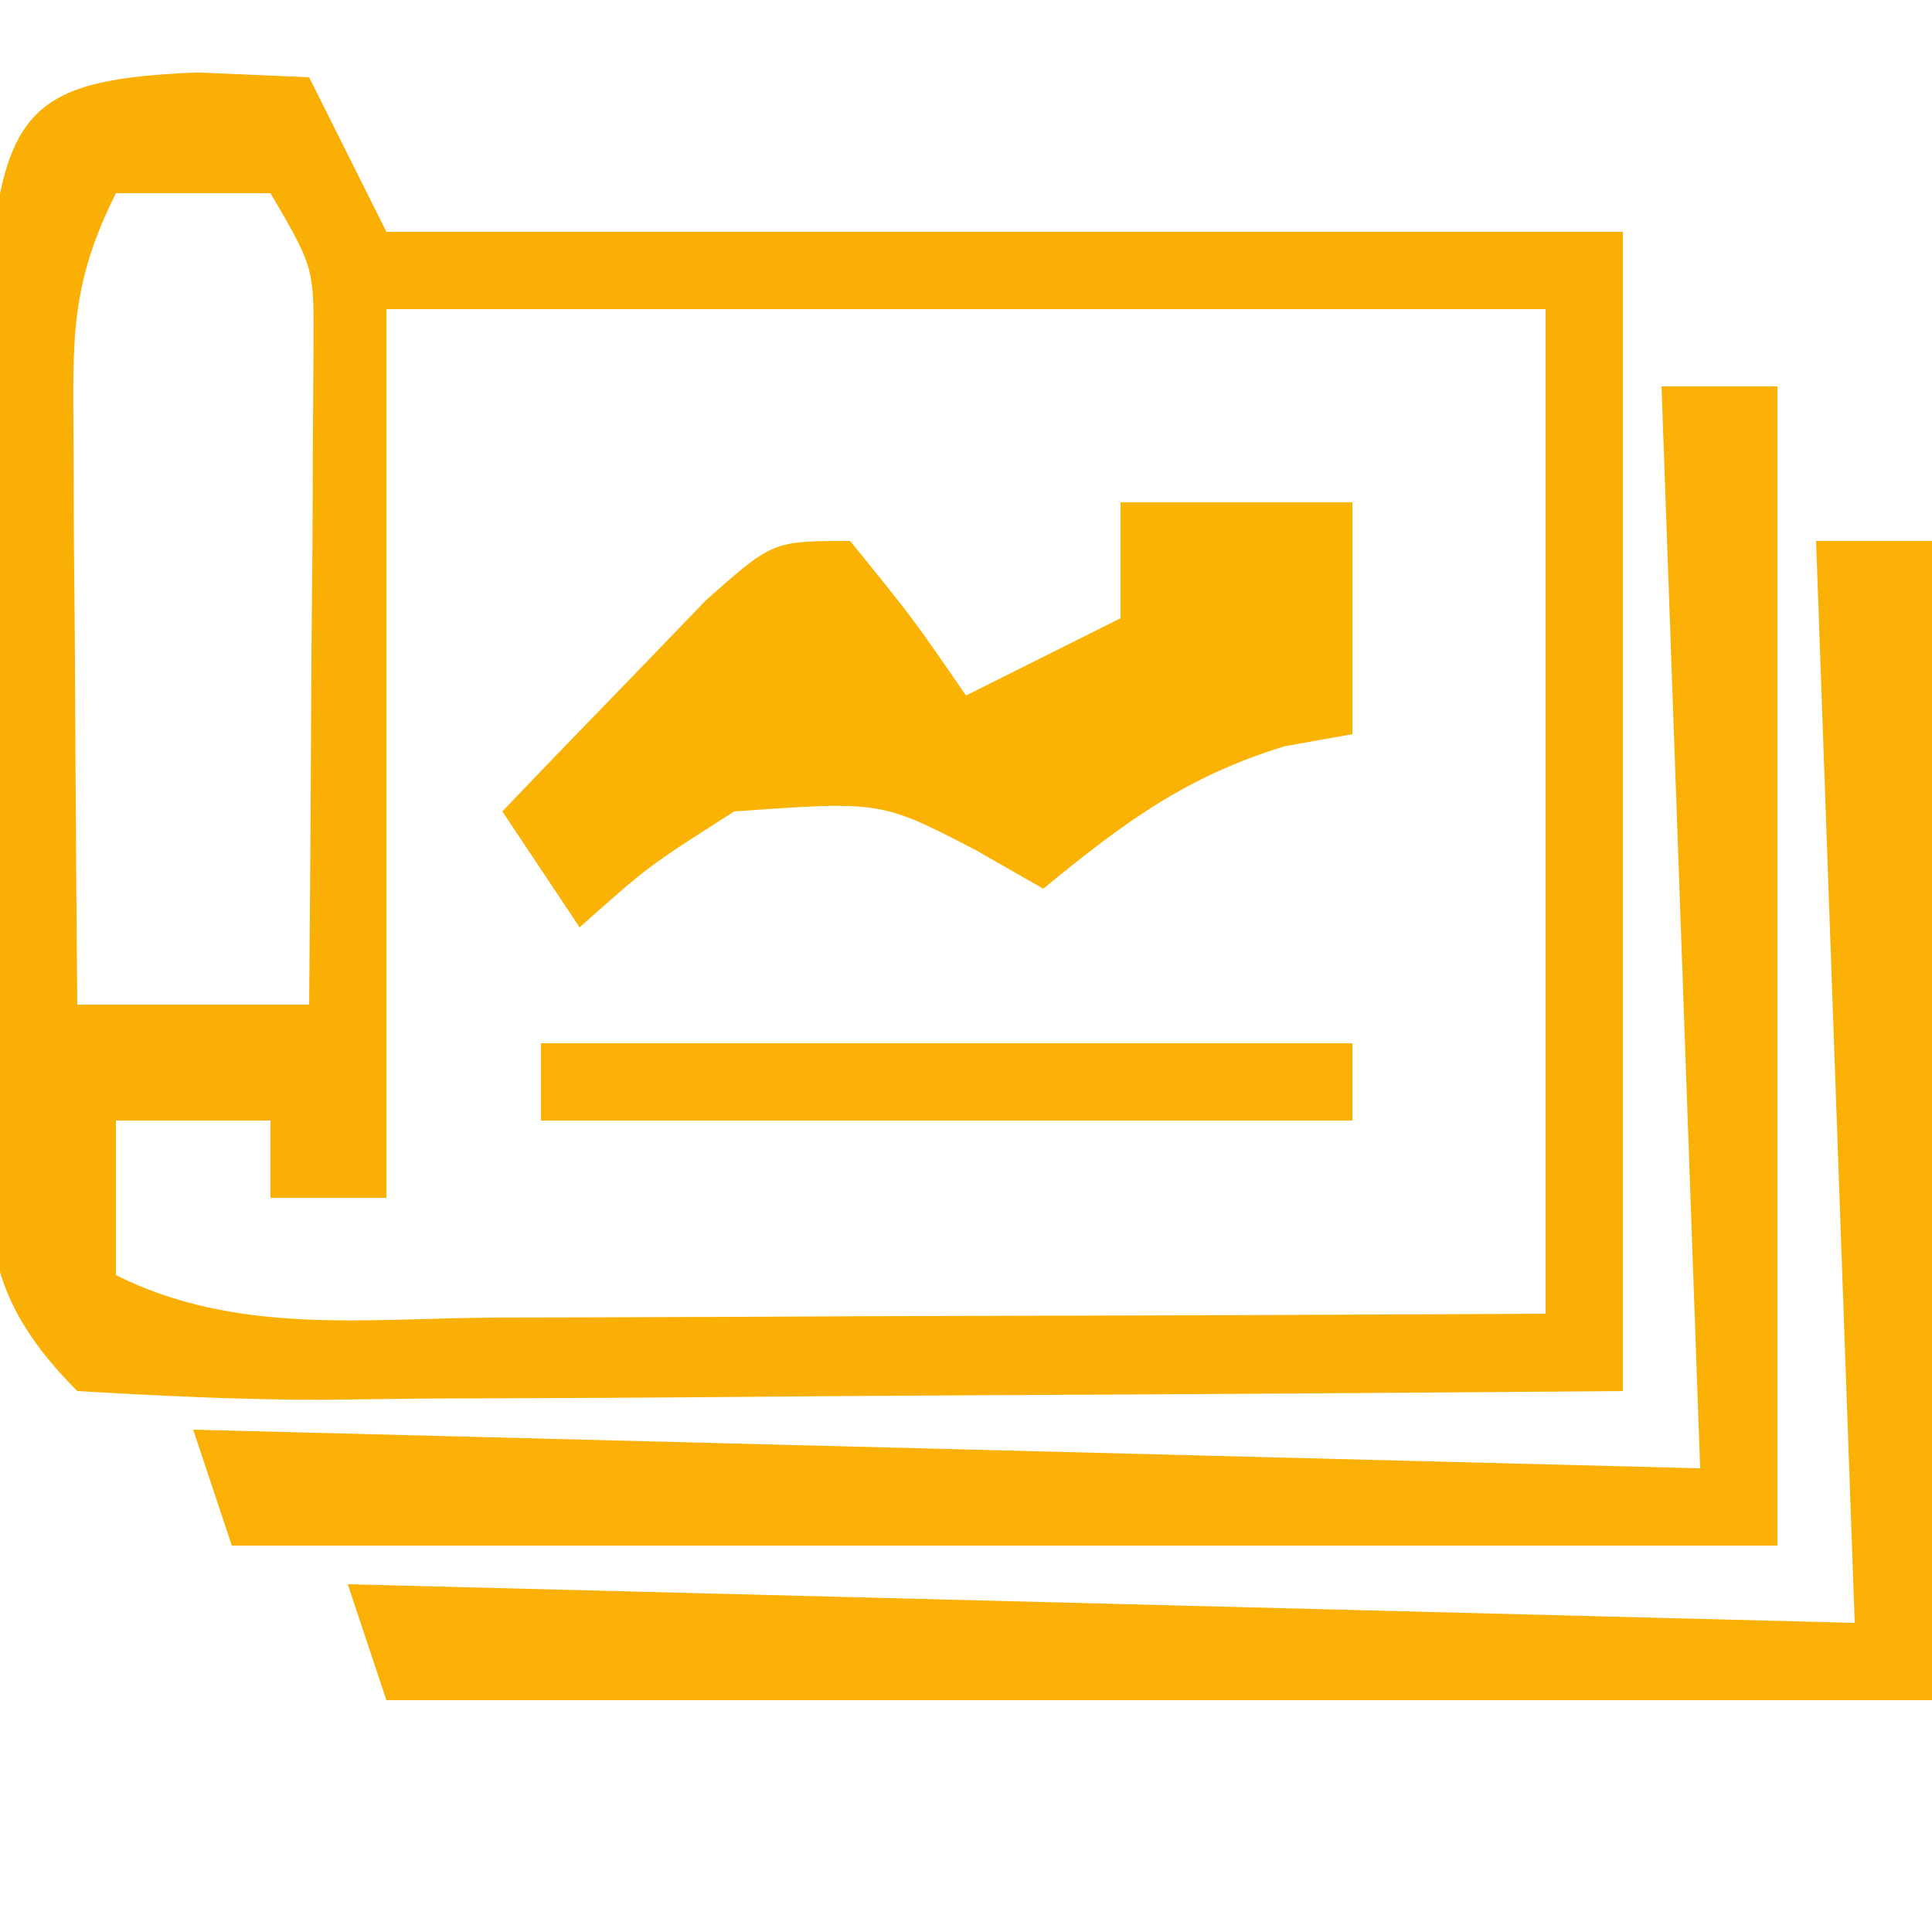
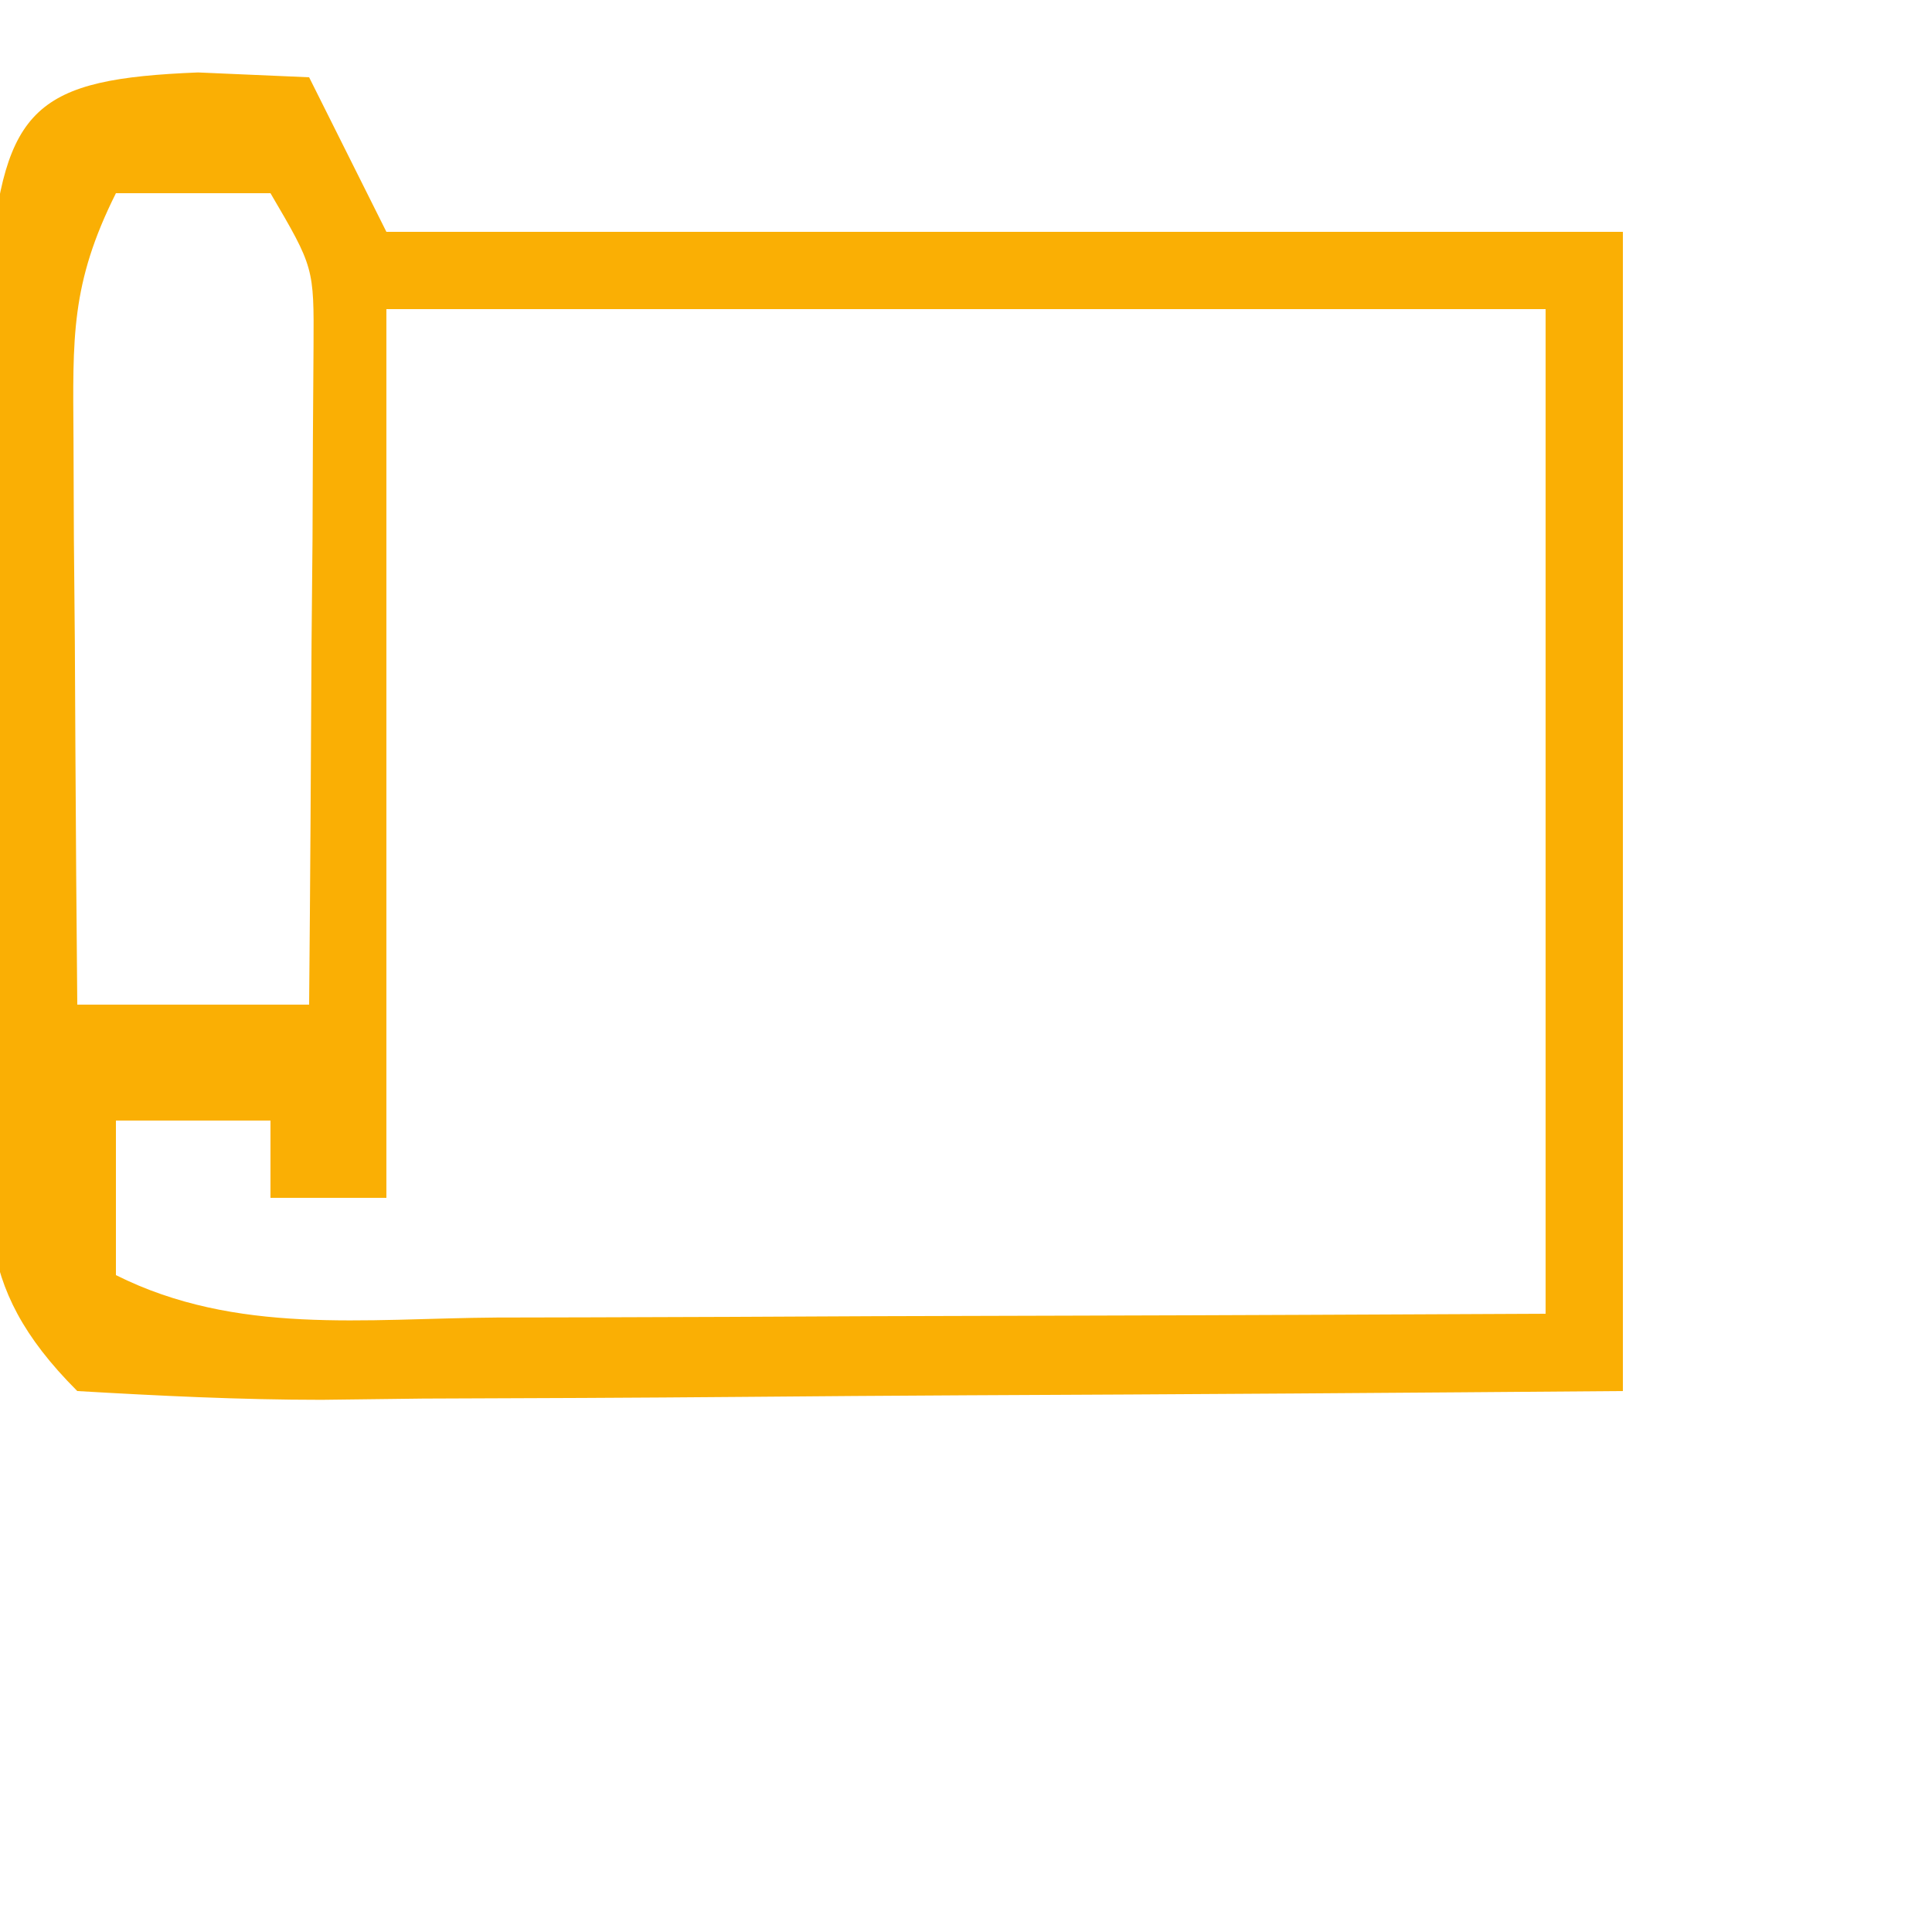
<svg xmlns="http://www.w3.org/2000/svg" version="1.1" width="50" height="50">
  <path d="M0 0 C0.949 0.041 1.897 0.083 2.875 0.125 C3.535 1.445 4.195 2.765 4.875 4.125 C15.435 4.125 25.995 4.125 36.875 4.125 C36.875 14.025 36.875 23.925 36.875 34.125 C31.215 34.171 25.555 34.211 19.895 34.235 C17.969 34.245 16.042 34.259 14.116 34.276 C11.351 34.3 8.586 34.311 5.82 34.32 C4.956 34.331 4.091 34.341 3.2 34.352 C1.09 34.352 -1.019 34.248 -3.125 34.125 C-5.958 31.292 -5.383 29.398 -5.391 25.438 C-5.393 24.779 -5.394 24.121 -5.396 23.443 C-5.398 22.051 -5.394 20.659 -5.386 19.267 C-5.375 17.133 -5.386 15.001 -5.398 12.867 C-5.397 11.516 -5.395 10.164 -5.391 8.812 C-5.388 7.579 -5.386 6.345 -5.384 5.074 C-5.016 0.887 -4.194 0.168 0 0 Z M-2.125 3.125 C-3.299 5.474 -3.24 6.863 -3.223 9.477 C-3.219 10.327 -3.216 11.178 -3.213 12.055 C-3.205 12.944 -3.196 13.834 -3.188 14.75 C-3.183 15.647 -3.178 16.544 -3.174 17.469 C-3.162 19.688 -3.146 21.906 -3.125 24.125 C-1.145 24.125 0.835 24.125 2.875 24.125 C2.904 21 2.922 17.875 2.938 14.75 C2.95 13.416 2.95 13.416 2.963 12.055 C2.966 11.204 2.969 10.353 2.973 9.477 C2.981 8.298 2.981 8.298 2.989 7.096 C3.001 5.047 3.001 5.047 1.875 3.125 C0.555 3.125 -0.765 3.125 -2.125 3.125 Z M4.875 6.125 C4.875 13.715 4.875 21.305 4.875 29.125 C3.885 29.125 2.895 29.125 1.875 29.125 C1.875 28.465 1.875 27.805 1.875 27.125 C0.555 27.125 -0.765 27.125 -2.125 27.125 C-2.125 28.445 -2.125 29.765 -2.125 31.125 C0.995 32.685 4.305 32.246 7.727 32.223 C8.501 32.221 9.275 32.22 10.072 32.218 C12.548 32.213 15.024 32.2 17.5 32.188 C19.177 32.182 20.854 32.178 22.531 32.174 C26.646 32.164 30.76 32.144 34.875 32.125 C34.875 23.545 34.875 14.965 34.875 6.125 C24.975 6.125 15.075 6.125 4.875 6.125 Z " fill="#FAAF04" transform="translate(5.125,1.875)" />
-   <path d="M0 0 C0.99 0 1.98 0 3 0 C3 9.9 3 19.8 3 30 C-10.2 30 -23.4 30 -37 30 C-37.33 29.01 -37.66 28.02 -38 27 C-18.695 27.495 -18.695 27.495 1 28 C0.67 18.76 0.34 9.52 0 0 Z " fill="#FAB004" transform="translate(47,14)" />
-   <path d="M0 0 C0.99 0 1.98 0 3 0 C3 9.9 3 19.8 3 30 C-10.2 30 -23.4 30 -37 30 C-37.33 29.01 -37.66 28.02 -38 27 C-18.695 27.495 -18.695 27.495 1 28 C0.67 18.76 0.34 9.52 0 0 Z " fill="#FAB004" transform="translate(43,10)" />
-   <path d="M0 0 C1.98 0 3.96 0 6 0 C6 1.98 6 3.96 6 6 C5.423 6.103 4.845 6.206 4.25 6.312 C1.68 7.098 0.063 8.305 -2 10 C-2.578 9.67 -3.155 9.34 -3.75 9 C-6.199 7.729 -6.199 7.729 -10 8 C-12.227 9.42 -12.227 9.42 -14 11 C-14.66 10.01 -15.32 9.02 -16 8 C-14.881 6.827 -13.755 5.662 -12.625 4.5 C-11.685 3.525 -11.685 3.525 -10.727 2.531 C-9 1 -9 1 -7 1 C-5.375 3 -5.375 3 -4 5 C-2.68 4.34 -1.36 3.68 0 3 C0 2.01 0 1.02 0 0 Z " fill="#FAB304" transform="translate(29,13)" />
-   <path d="M0 0 C6.93 0 13.86 0 21 0 C21 0.66 21 1.32 21 2 C14.07 2 7.14 2 0 2 C0 1.34 0 0.68 0 0 Z " fill="#FAB005" transform="translate(14,27)" />
</svg>